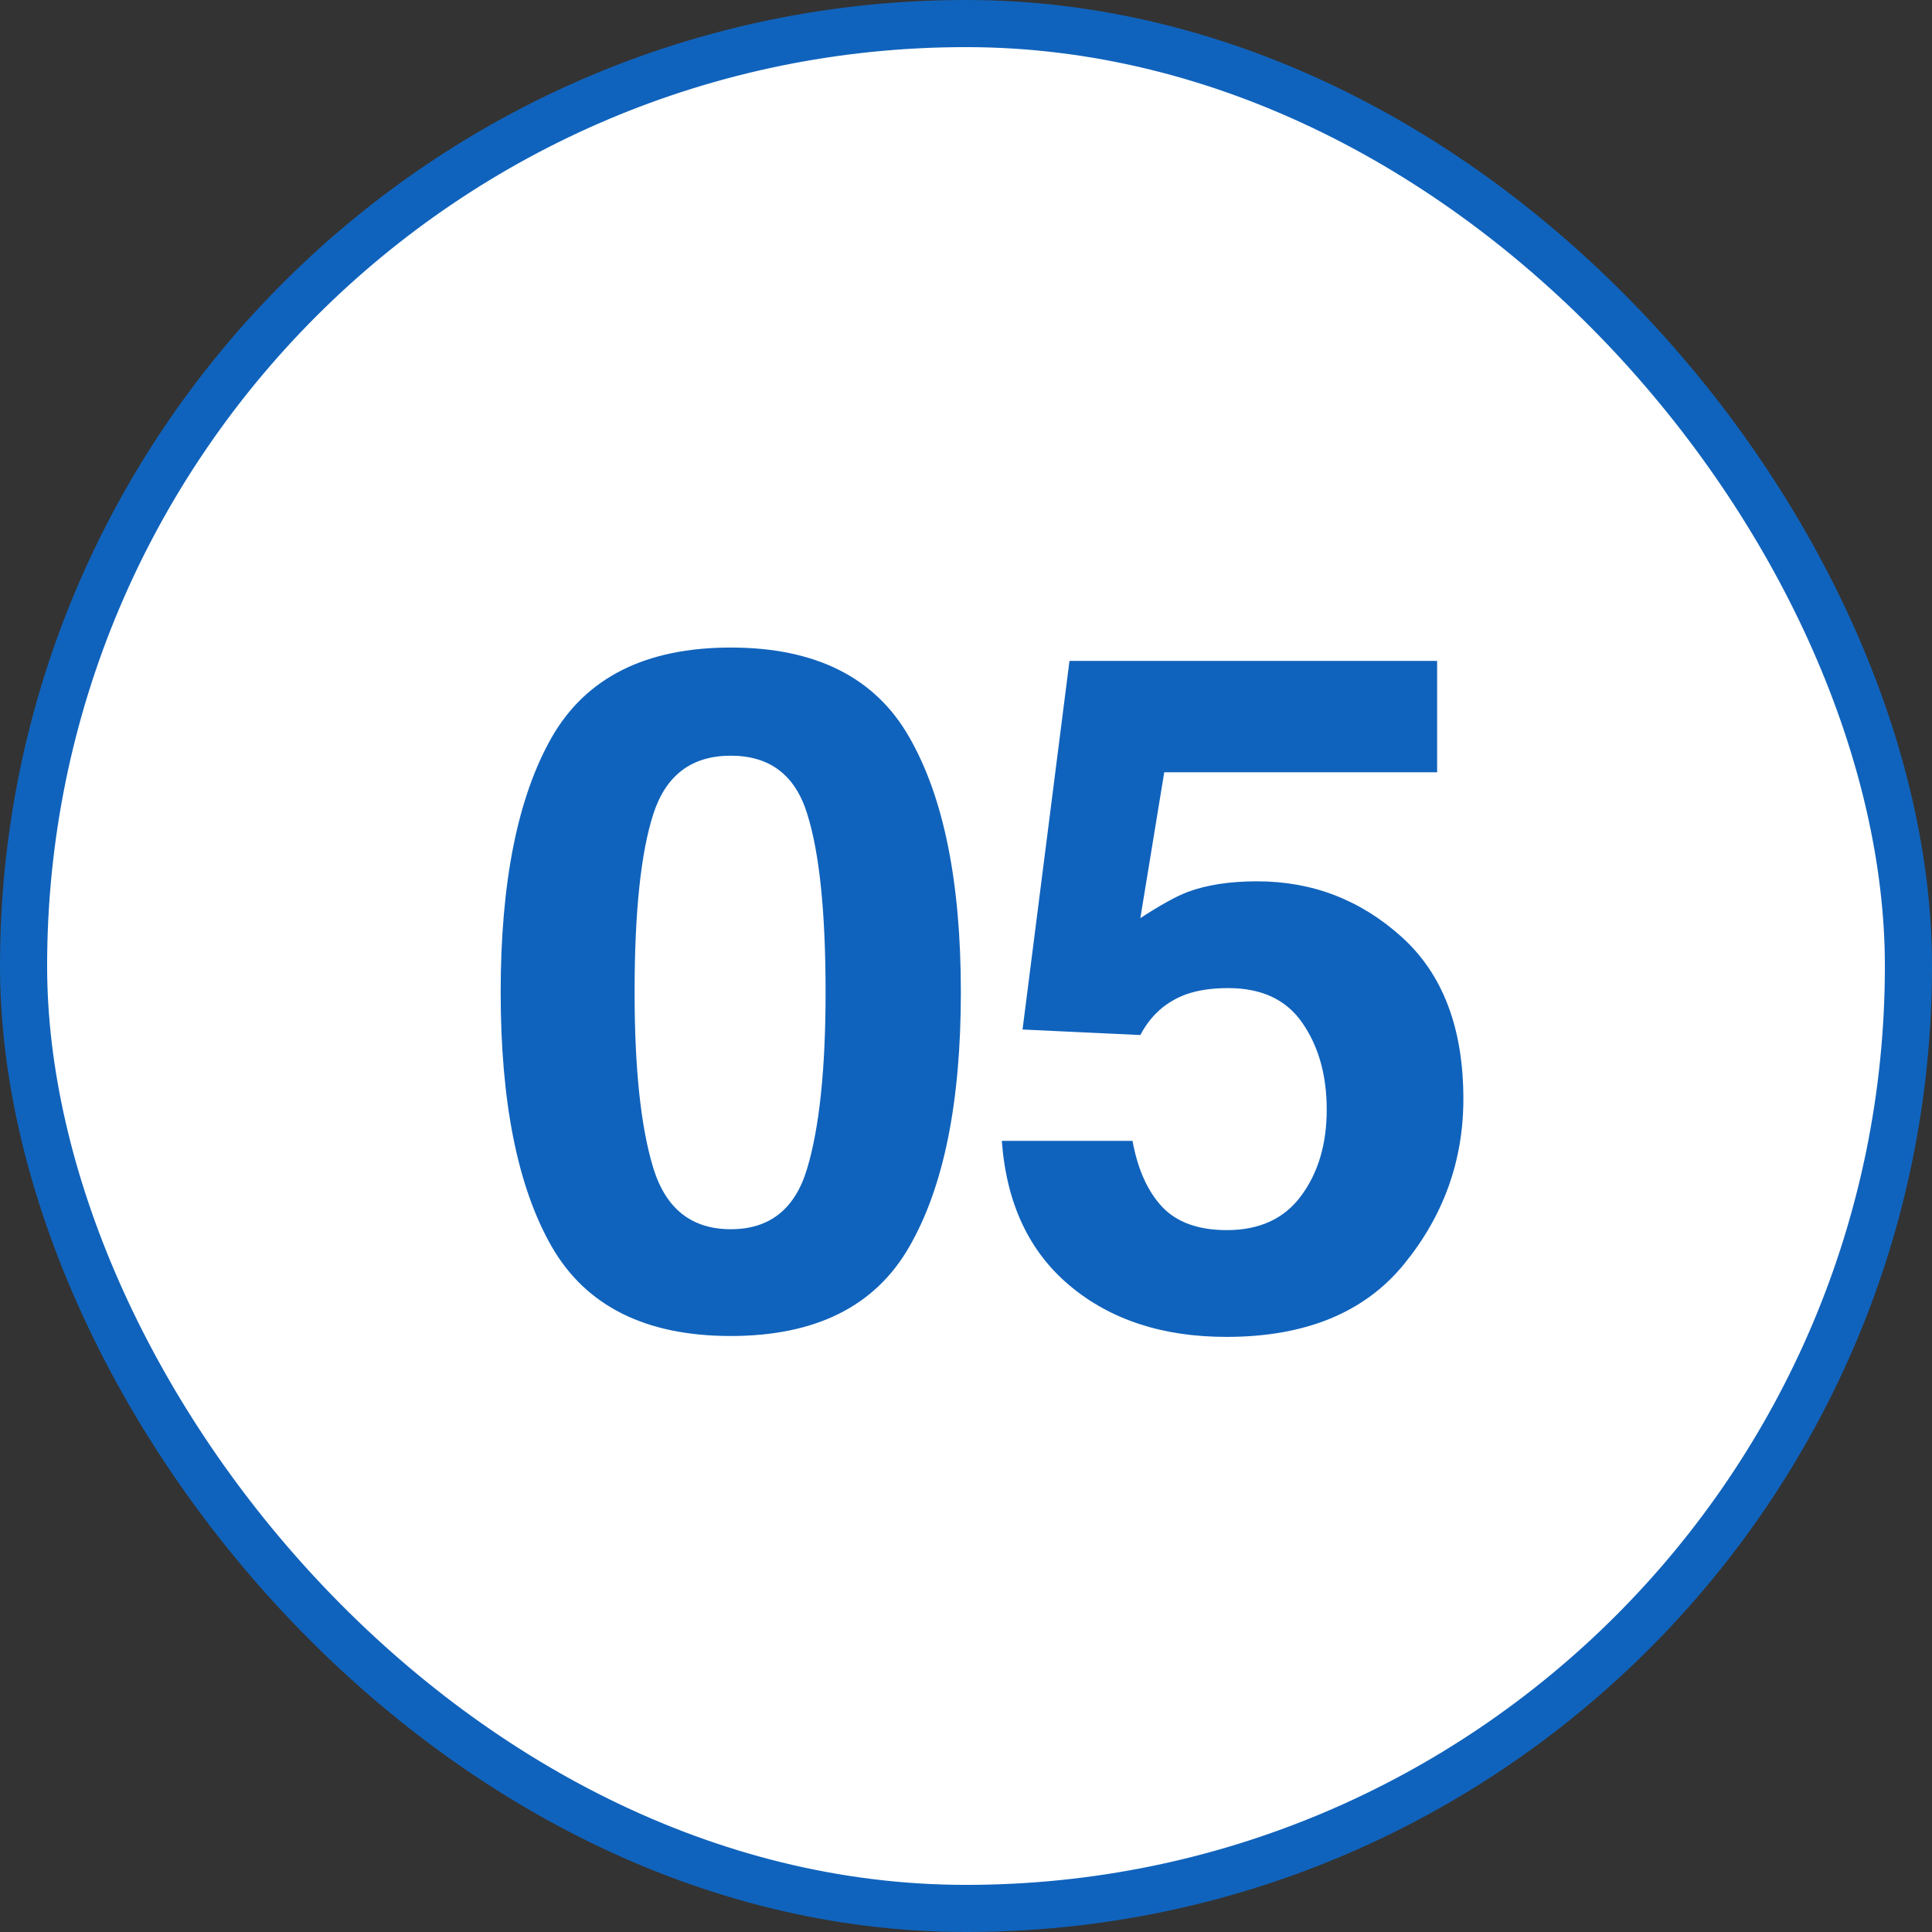
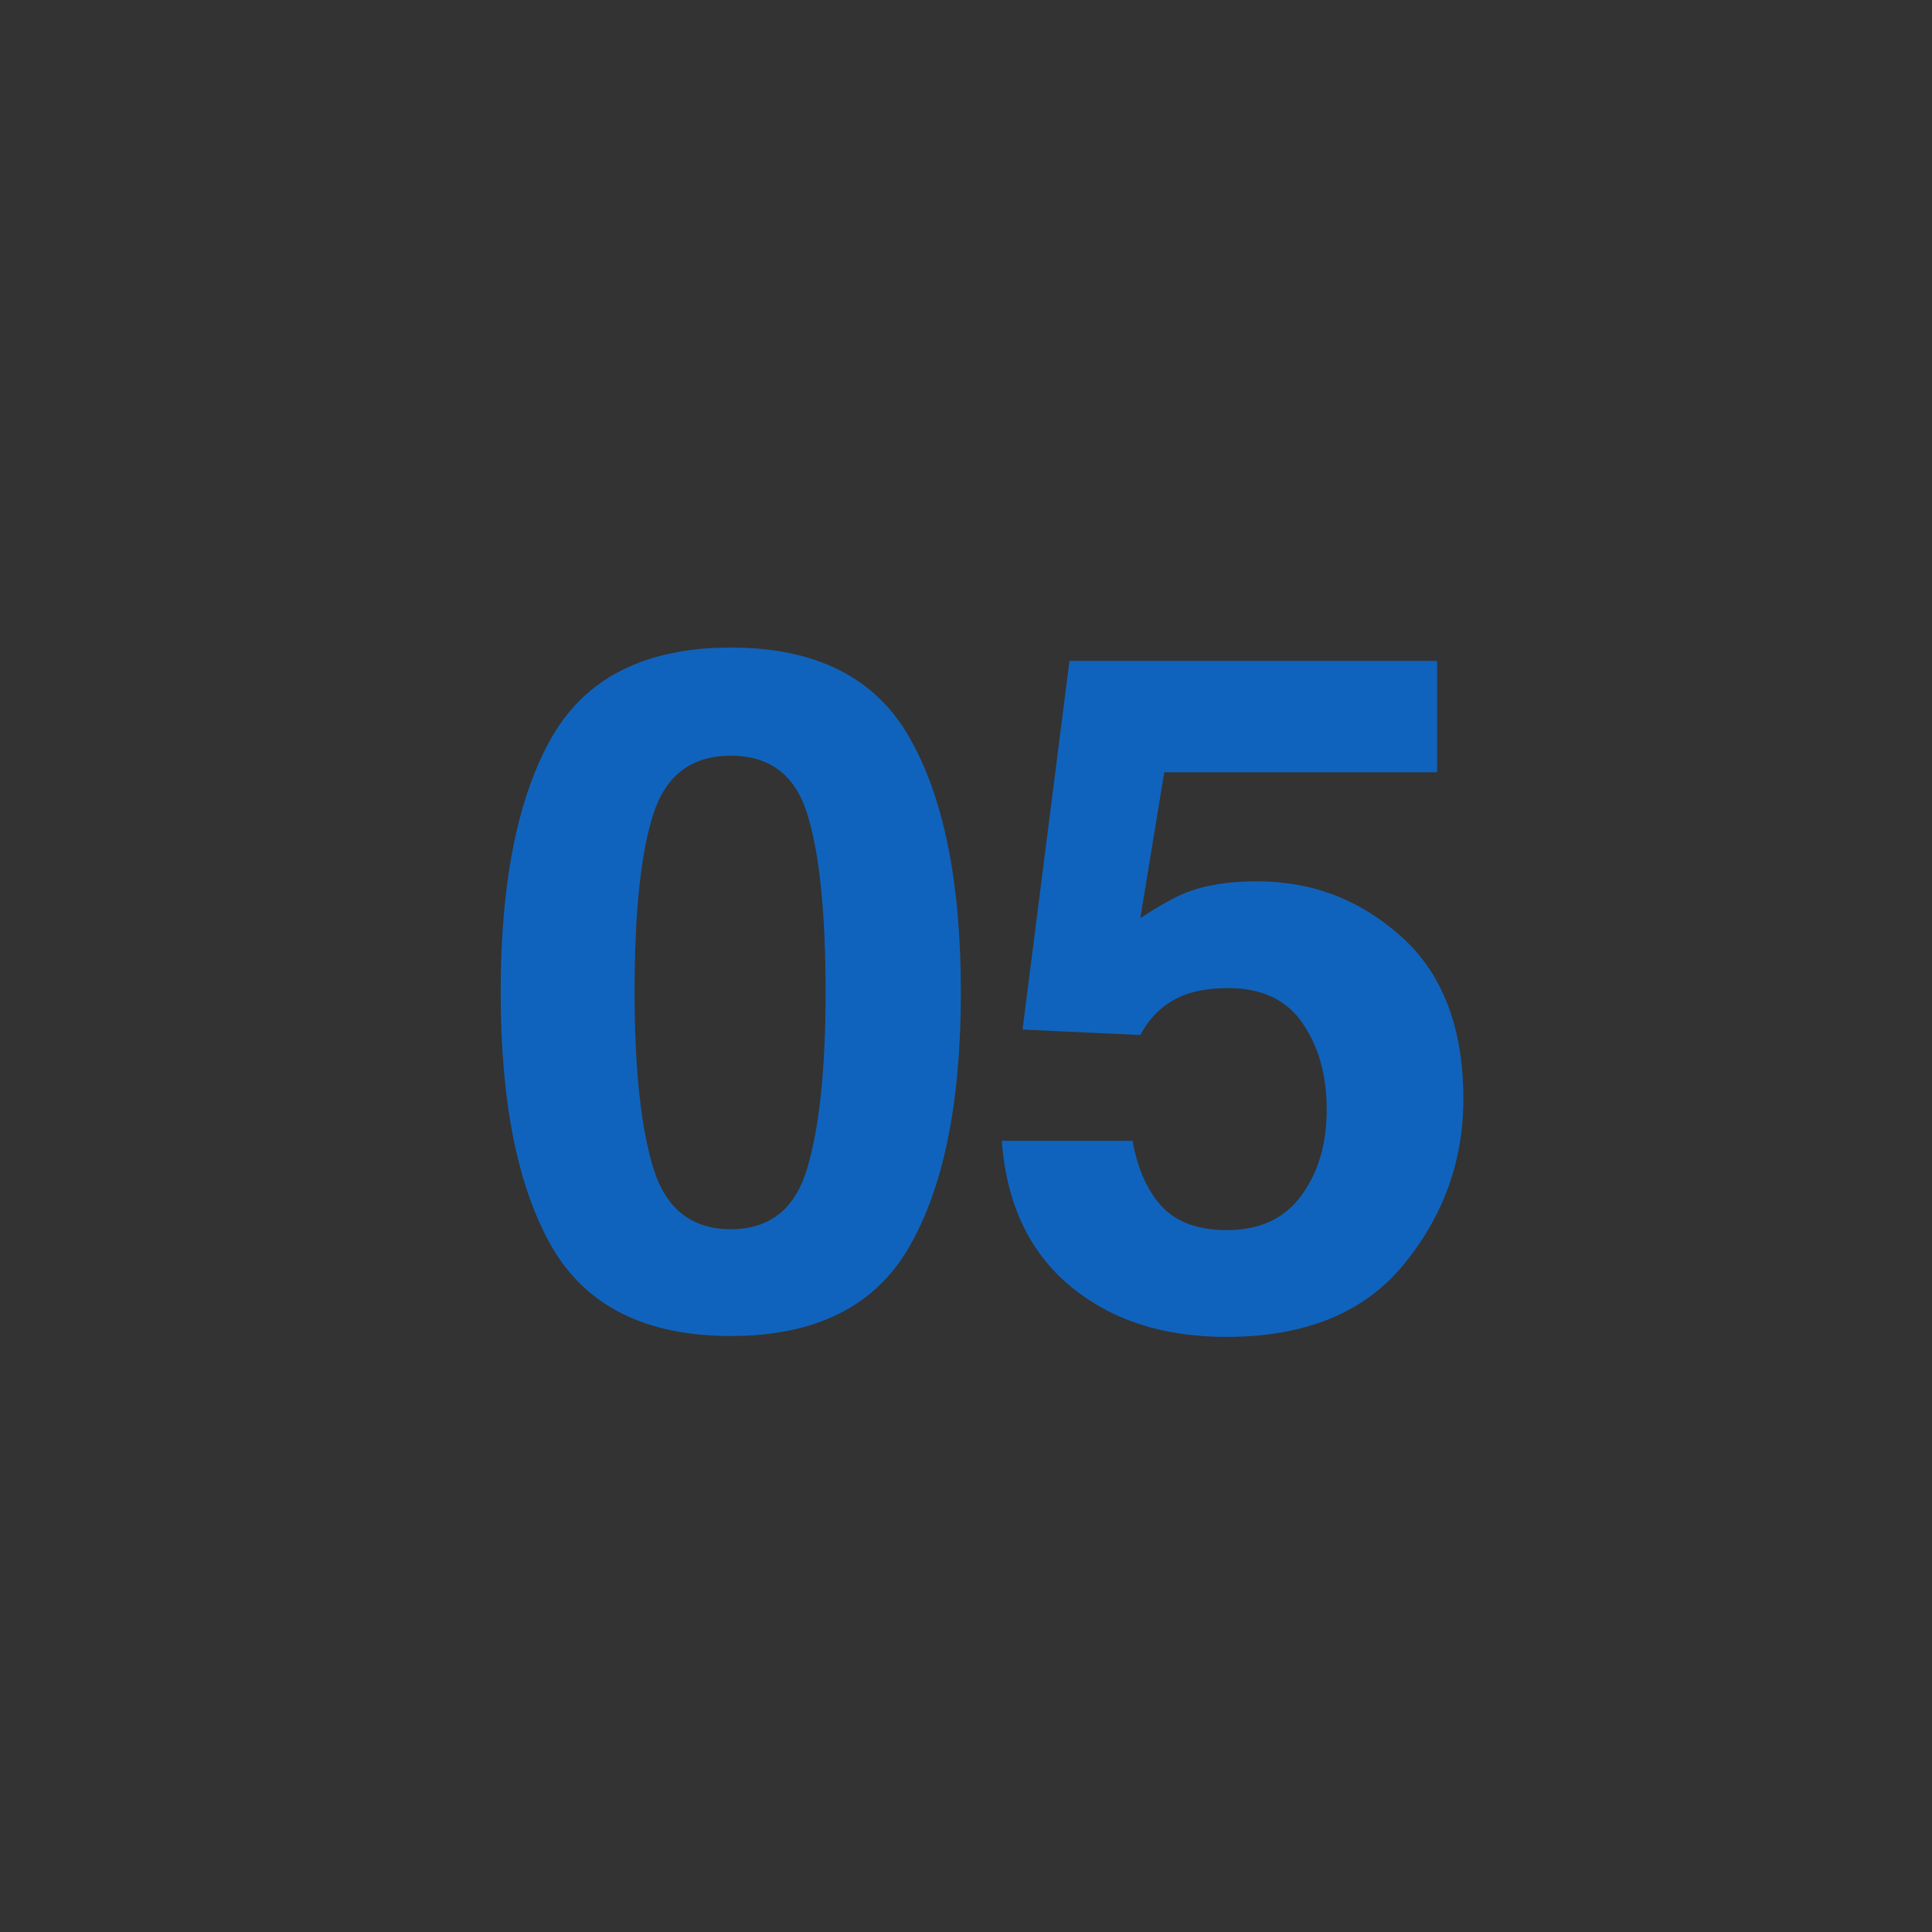
<svg xmlns="http://www.w3.org/2000/svg" width="41" height="41" viewBox="0 0 41 41" fill="none">
  <rect x="0" y="0" width="41" height="41" fill="#333333" stroke="none" />
-   <rect x="0.5" y="0.5" width="40" height="40" rx="20" fill="white" />
  <path d="M13.467 21.057C13.467 22.684 13.6 23.931 13.867 24.797C14.134 25.656 14.681 26.086 15.508 26.086C16.335 26.086 16.875 25.656 17.129 24.797C17.389 23.931 17.52 22.684 17.52 21.057C17.52 19.351 17.389 18.088 17.129 17.268C16.875 16.447 16.335 16.037 15.508 16.037C14.681 16.037 14.134 16.447 13.867 17.268C13.6 18.088 13.467 19.351 13.467 21.057ZM15.508 13.742C17.311 13.742 18.574 14.377 19.297 15.646C20.026 16.916 20.391 18.719 20.391 21.057C20.391 23.394 20.026 25.194 19.297 26.457C18.574 27.72 17.311 28.352 15.508 28.352C13.704 28.352 12.438 27.72 11.709 26.457C10.986 25.194 10.625 23.394 10.625 21.057C10.625 18.719 10.986 16.916 11.709 15.646C12.438 14.377 13.704 13.742 15.508 13.742ZM24.034 24.211C24.144 24.816 24.356 25.285 24.668 25.617C24.981 25.943 25.437 26.105 26.035 26.105C26.726 26.105 27.25 25.865 27.608 25.383C27.972 24.895 28.155 24.283 28.155 23.547C28.155 22.824 27.985 22.215 27.647 21.721C27.308 21.219 26.781 20.969 26.065 20.969C25.726 20.969 25.433 21.011 25.186 21.096C24.75 21.252 24.421 21.542 24.2 21.965L21.7 21.848L22.696 14.025H30.498V16.389H24.707L24.2 19.484C24.629 19.204 24.965 19.019 25.206 18.928C25.609 18.778 26.101 18.703 26.68 18.703C27.852 18.703 28.874 19.097 29.747 19.885C30.619 20.672 31.055 21.818 31.055 23.322C31.055 24.631 30.635 25.799 29.795 26.828C28.956 27.857 27.699 28.371 26.026 28.371C24.678 28.371 23.571 28.01 22.706 27.287C21.84 26.564 21.358 25.539 21.26 24.211H24.034Z" fill="#1063BC" />
-   <rect x="0.5" y="0.5" width="40" height="40" rx="20" stroke="#1063BC" />
</svg>